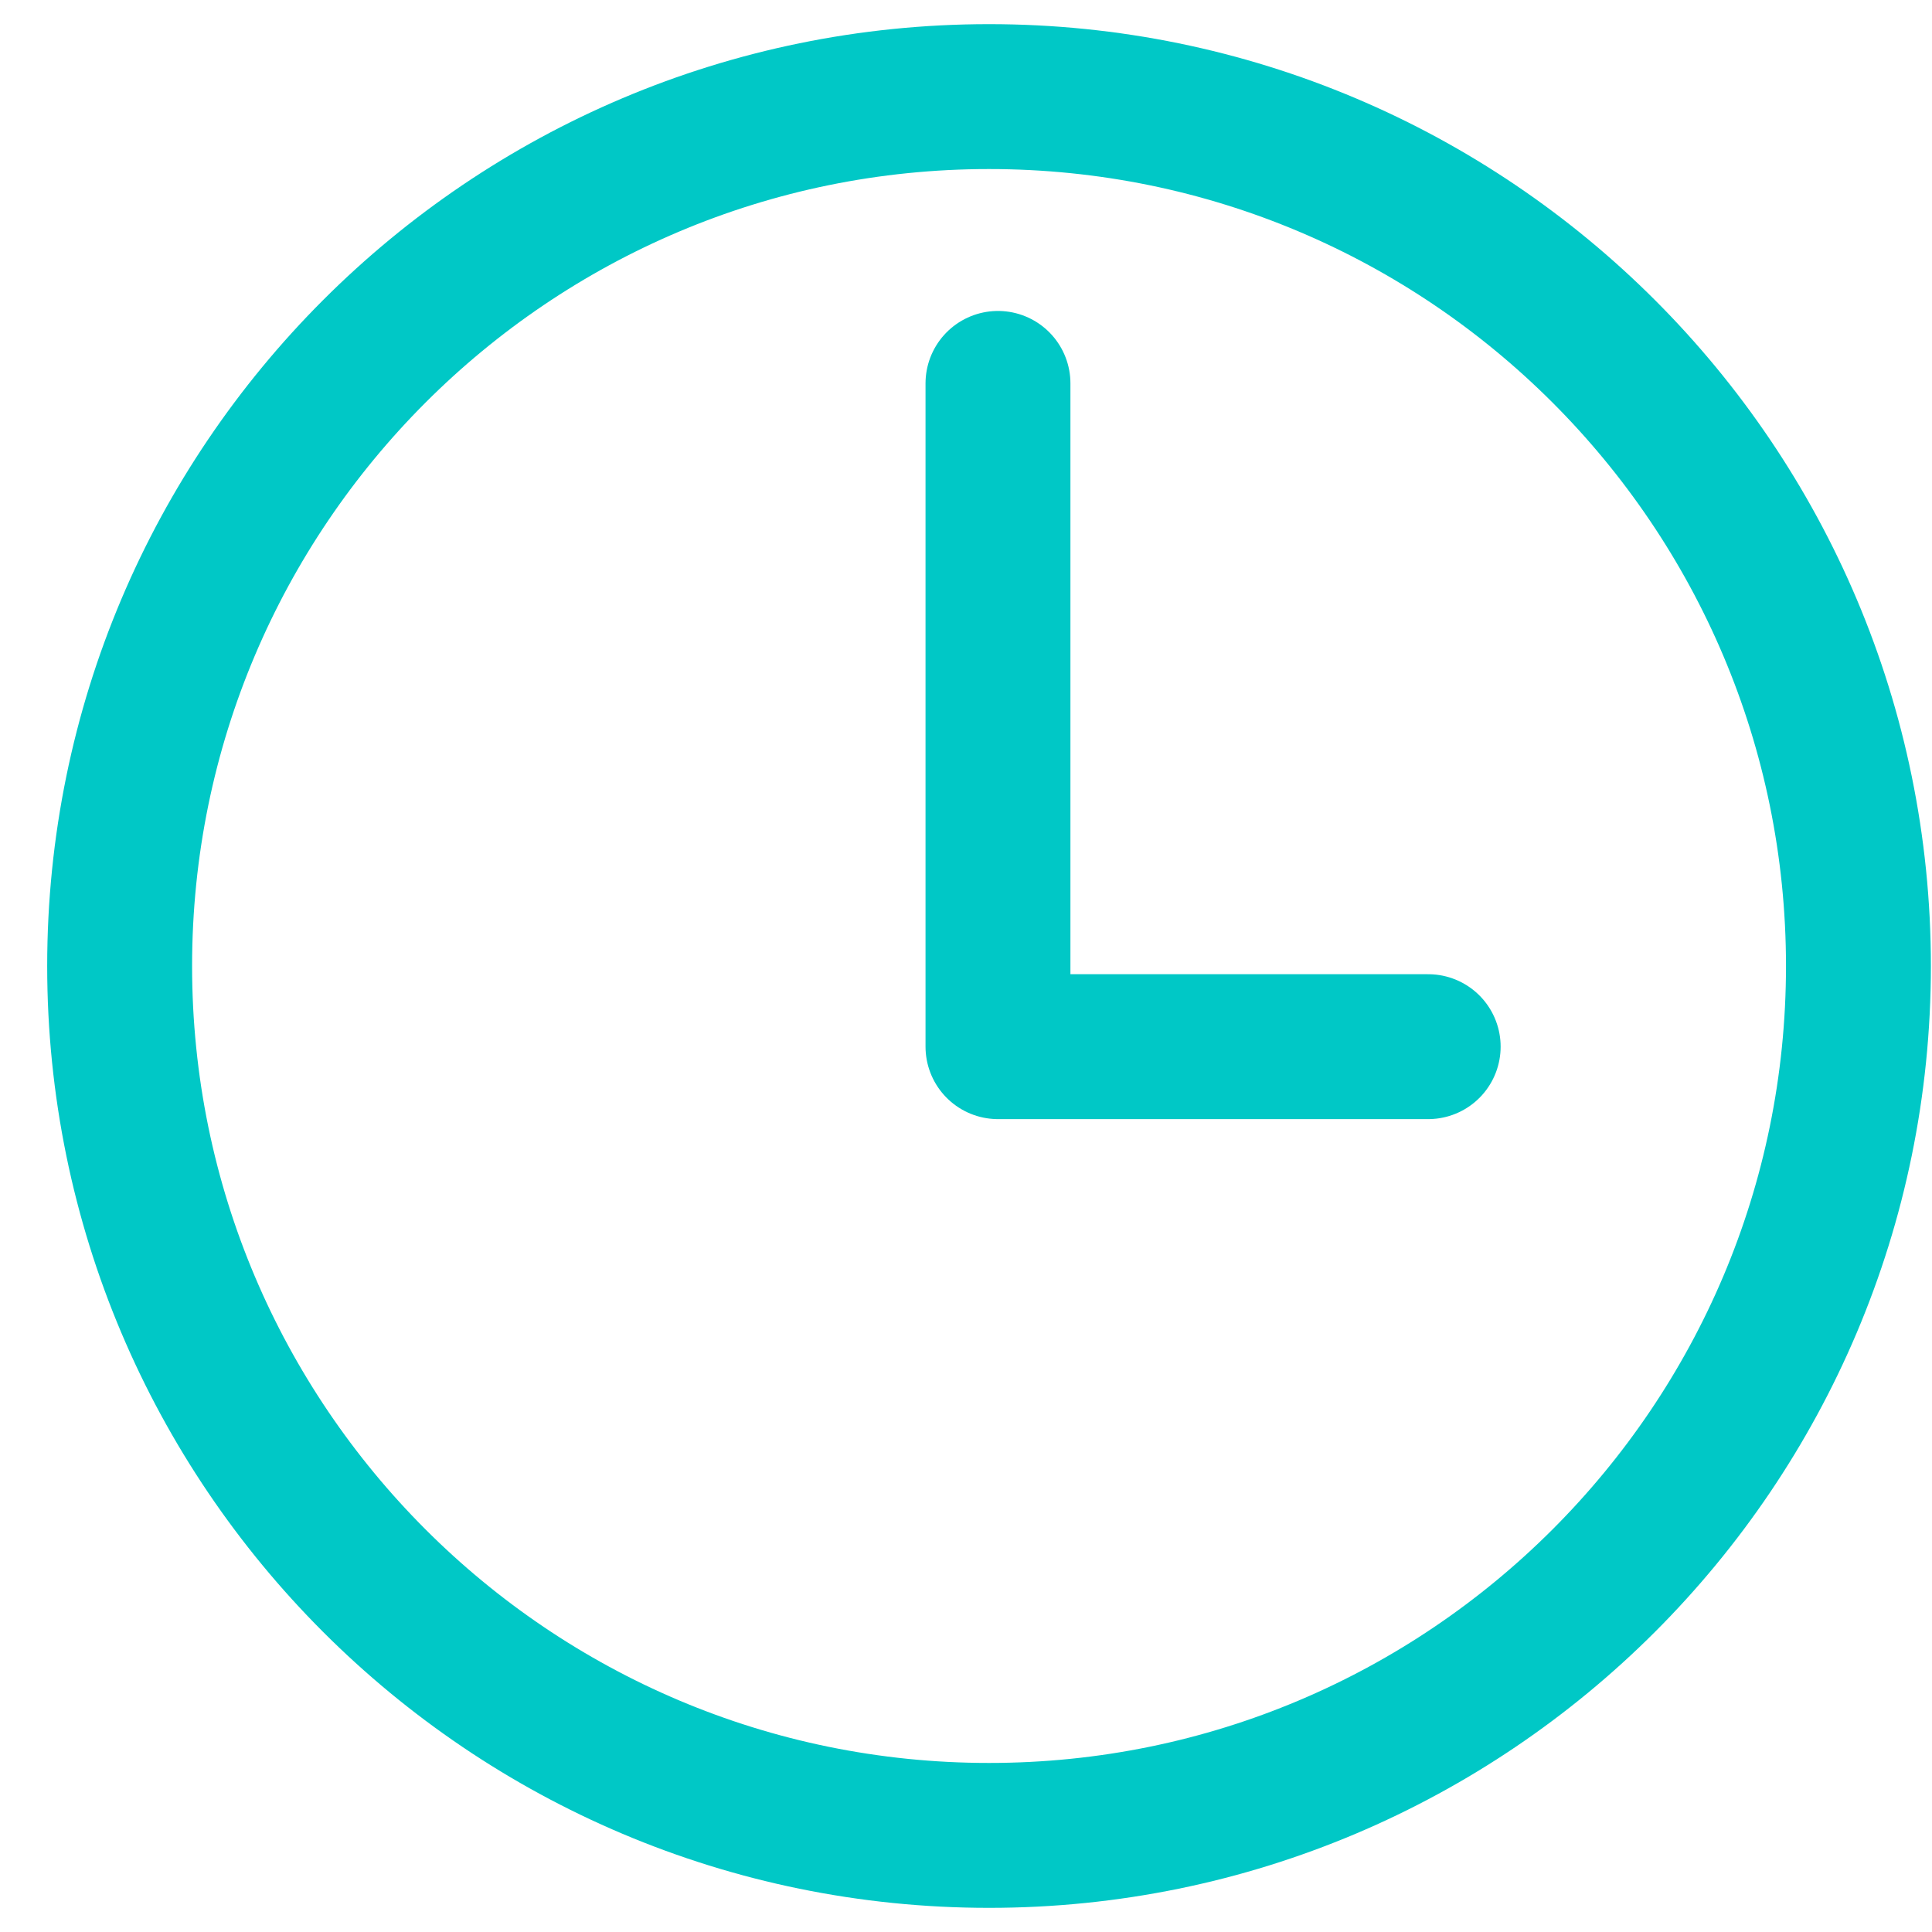
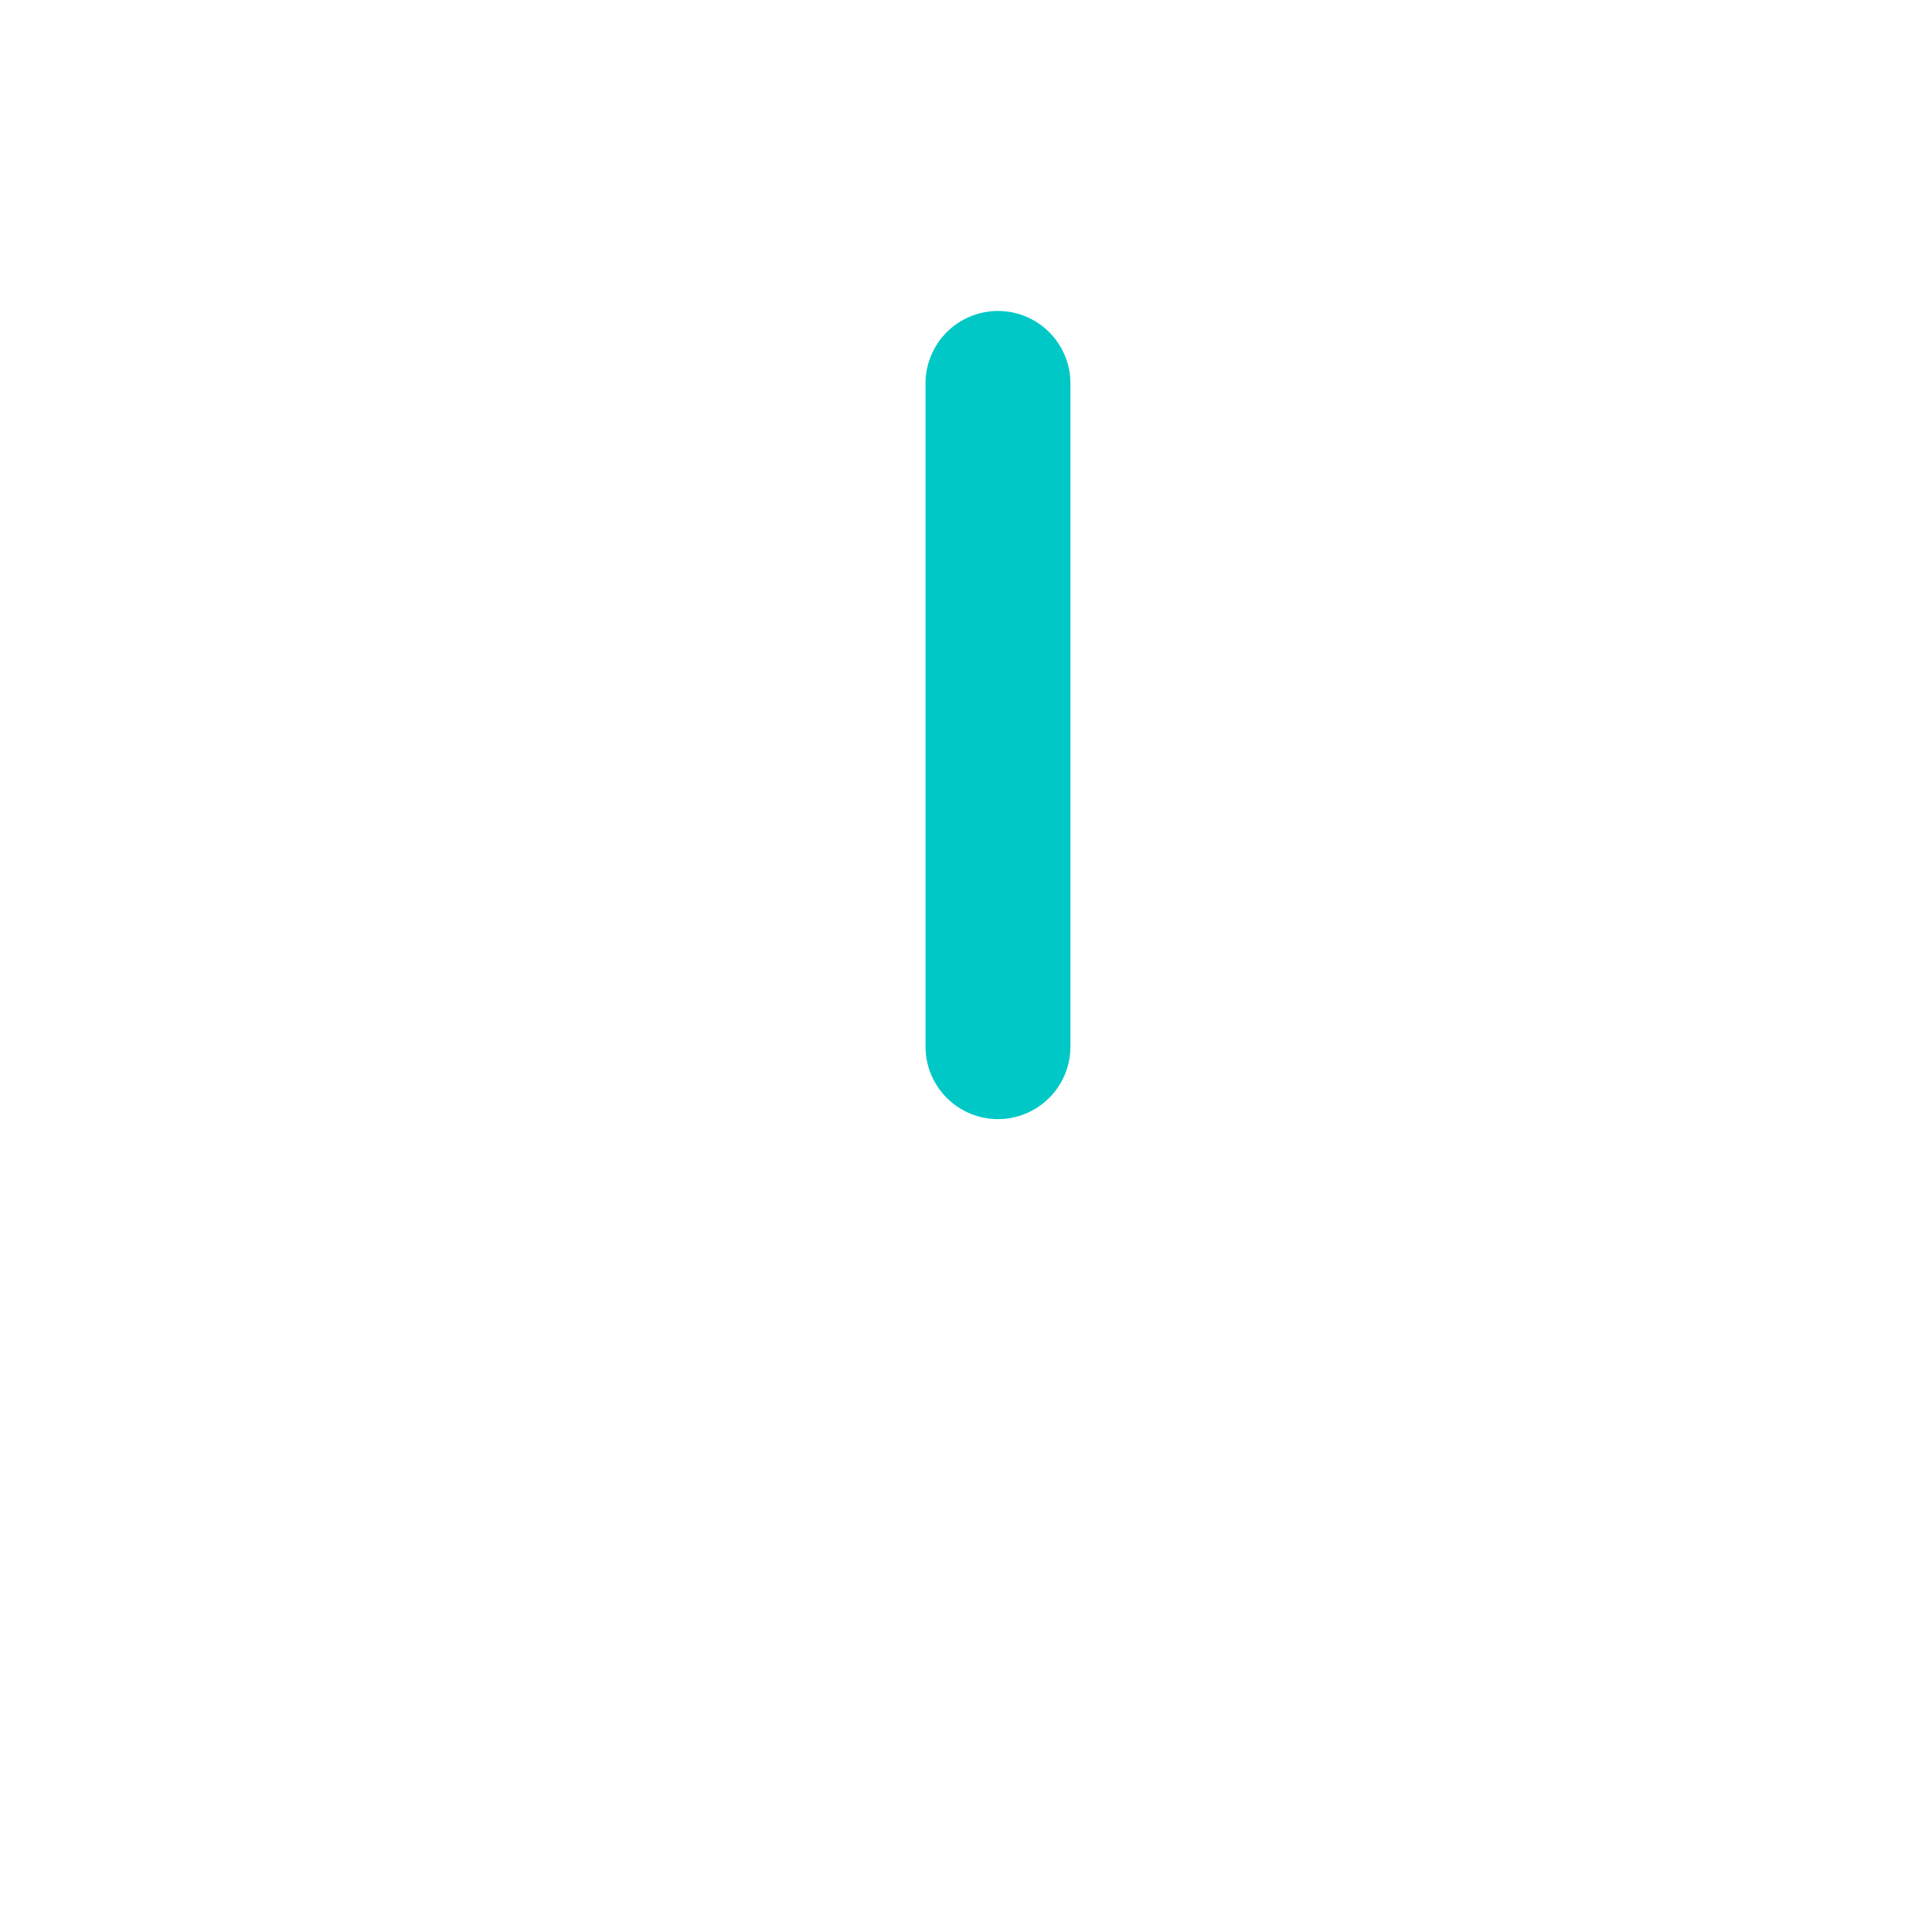
<svg xmlns="http://www.w3.org/2000/svg" width="40" height="40" viewBox="0 0 40 40" fill="none">
-   <path d="M20.477 2C10.539 2 2.477 10.062 2.477 20C2.477 29.938 10.539 38 20.477 38C30.414 38 38.477 29.938 38.477 20C38.477 10.062 30.414 2 20.477 2Z" stroke="#00C8C6" stroke-width="3" stroke-miterlimit="10" />
-   <path d="M20.662 7.938V21.67H29.569" stroke="#00C8C6" stroke-width="3" stroke-linecap="round" stroke-linejoin="round" />
+   <path d="M20.662 7.938V21.67" stroke="#00C8C6" stroke-width="3" stroke-linecap="round" stroke-linejoin="round" />
</svg>